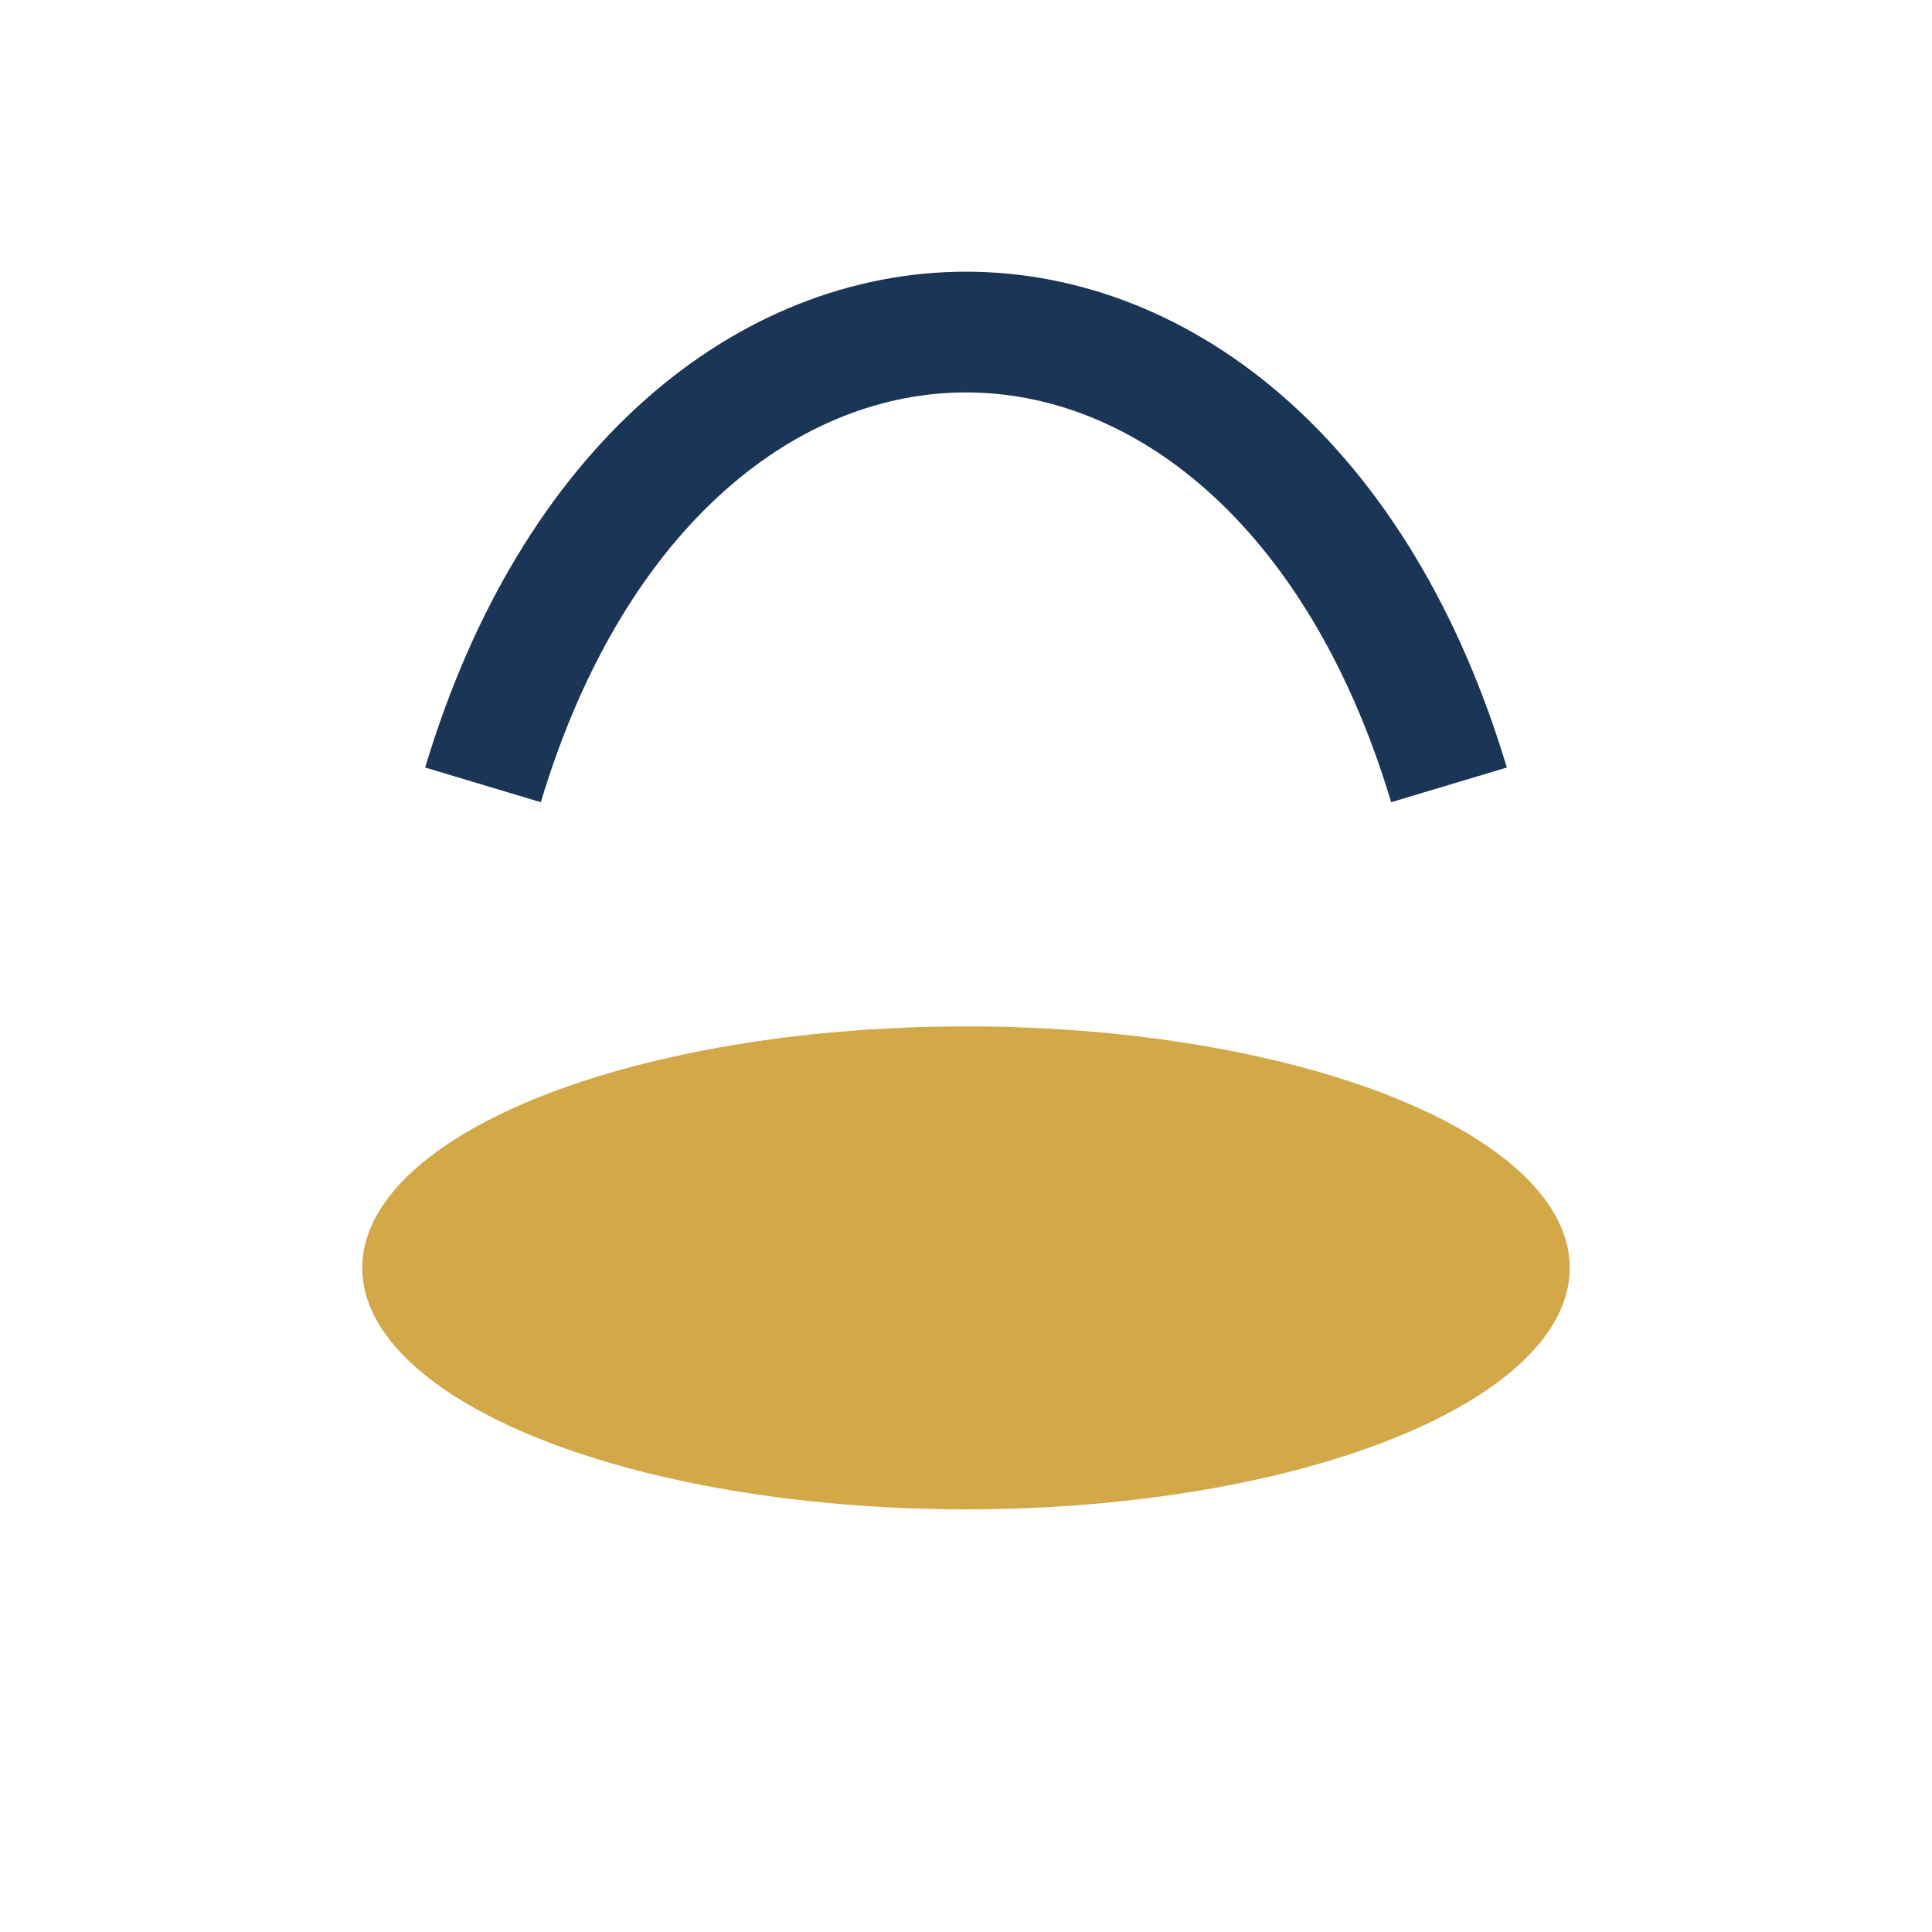
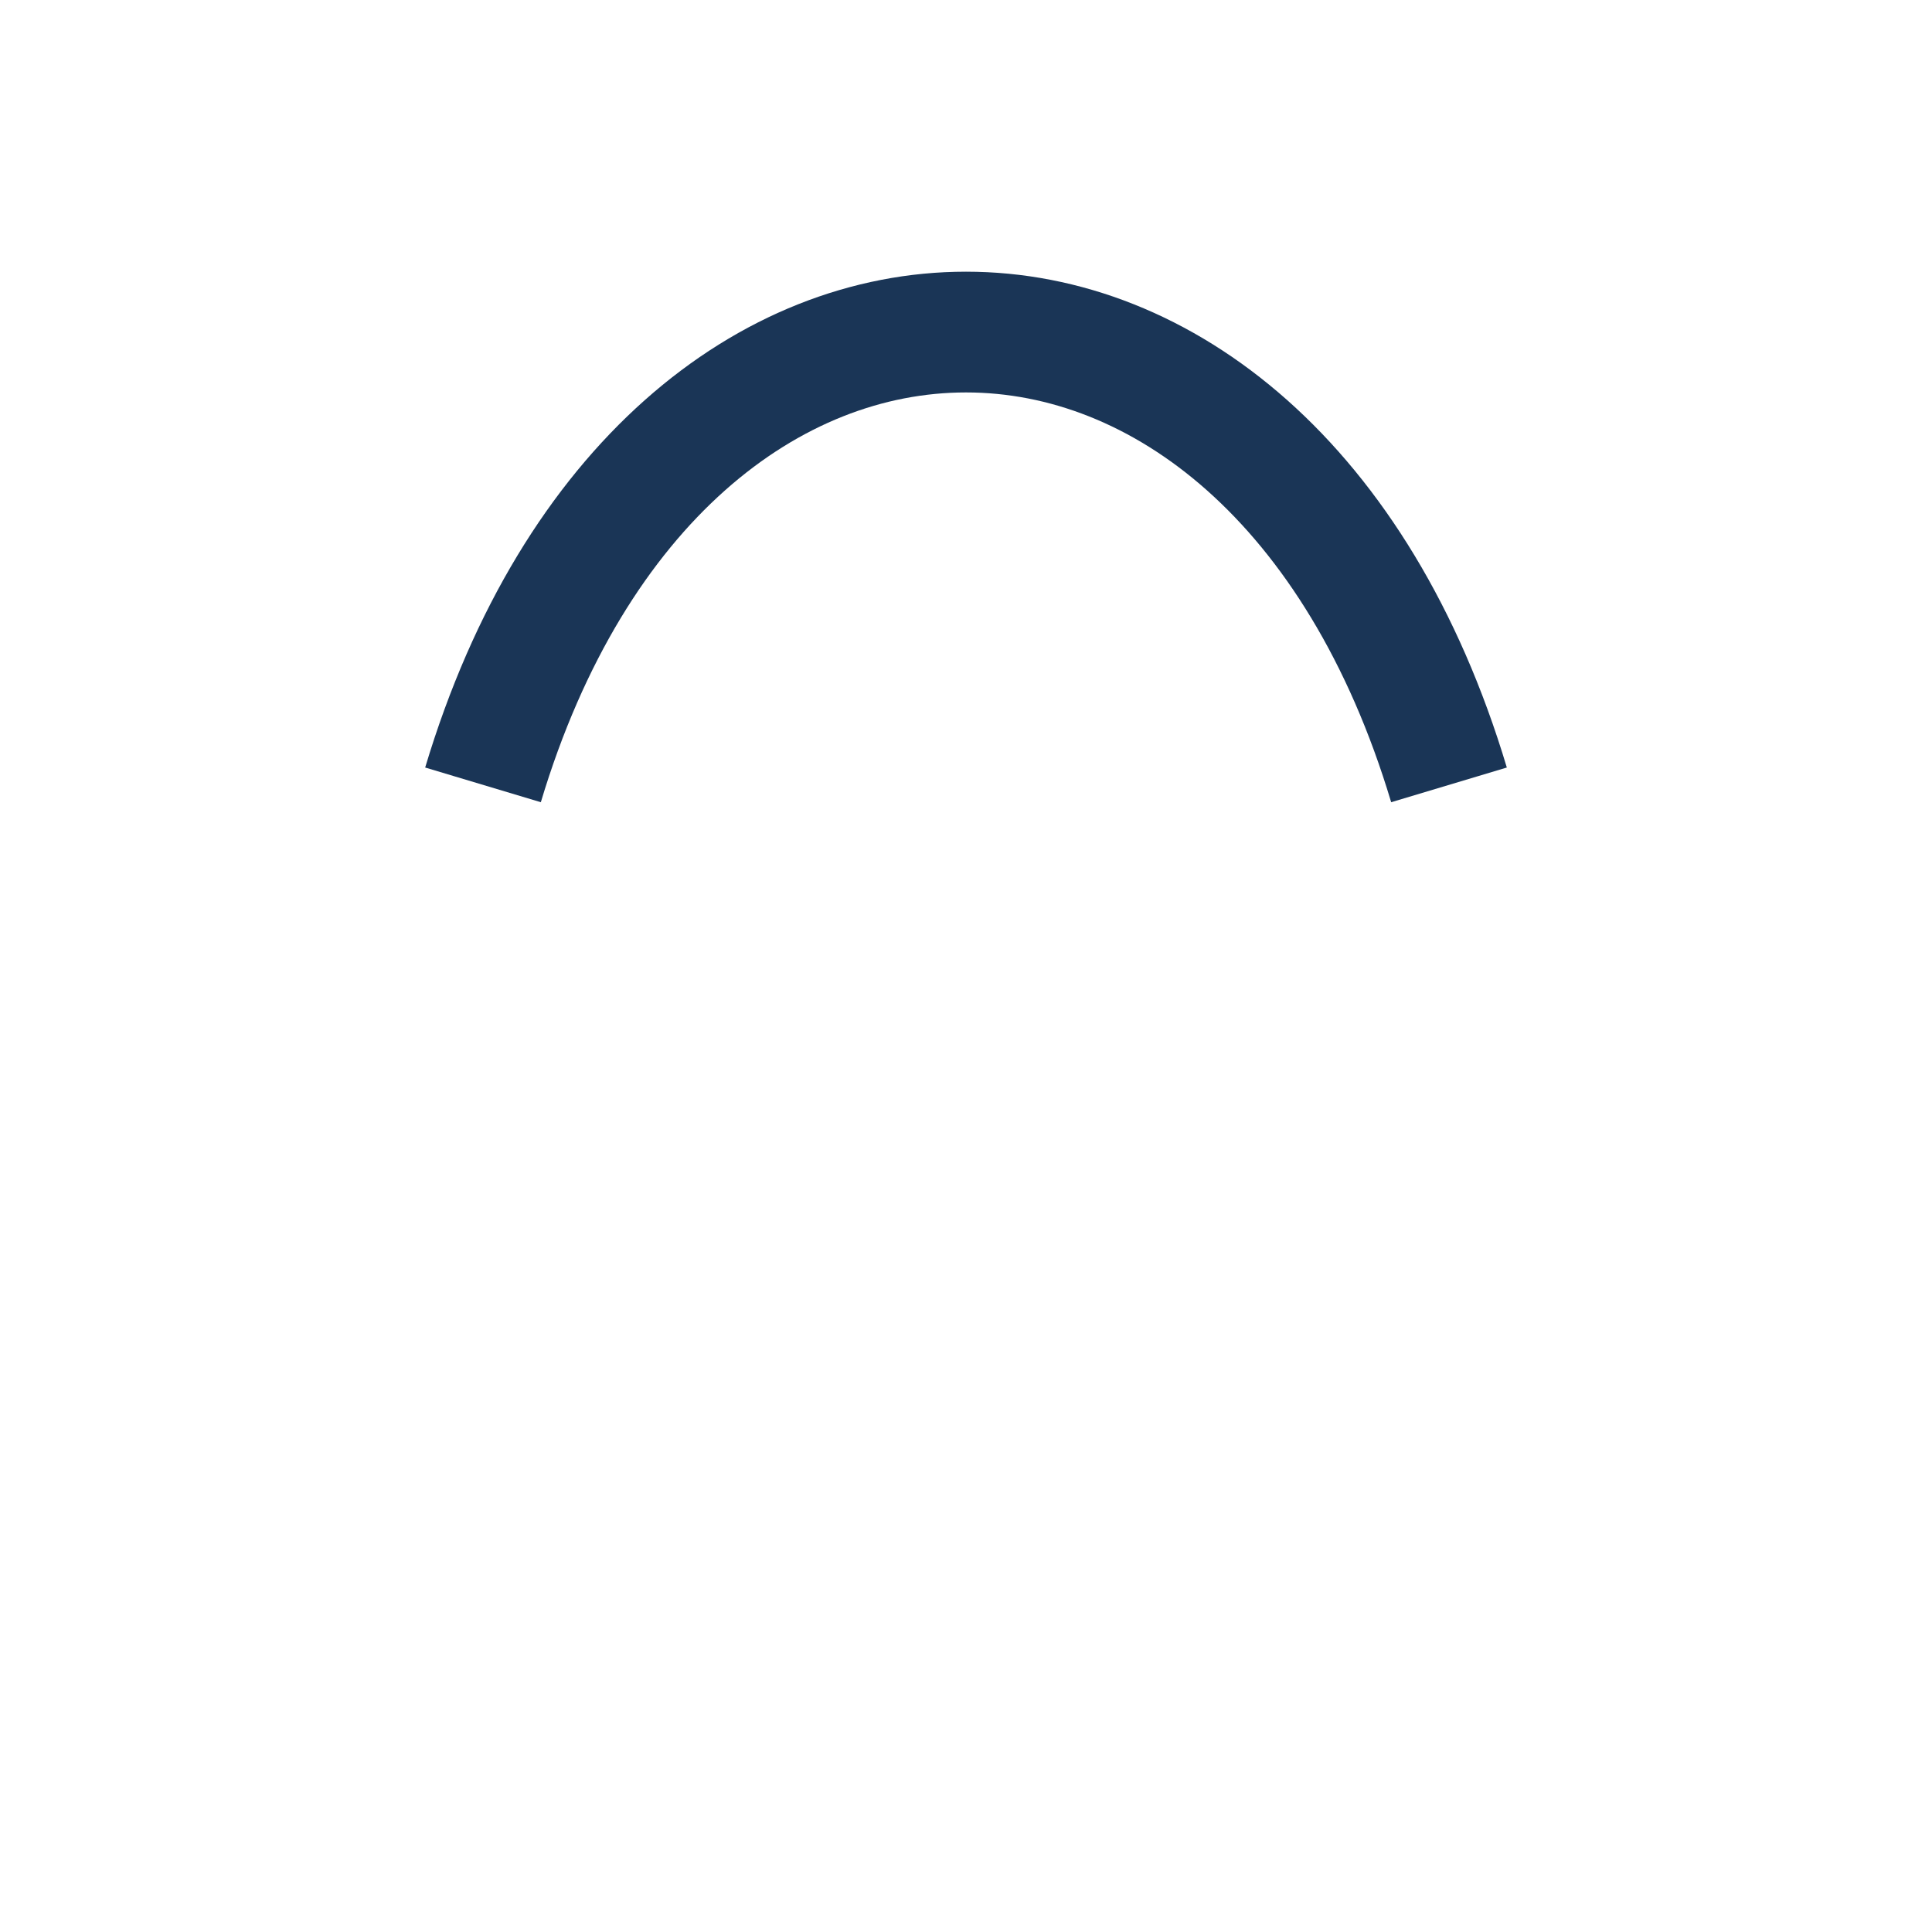
<svg xmlns="http://www.w3.org/2000/svg" width="32" height="32" viewBox="0 0 32 32">
-   <ellipse cx="16" cy="21" rx="10" ry="4" fill="#D3A849" />
  <path d="M8 13c3-10 13-10 16 0" stroke="#1A3556" stroke-width="2" fill="none" />
</svg>